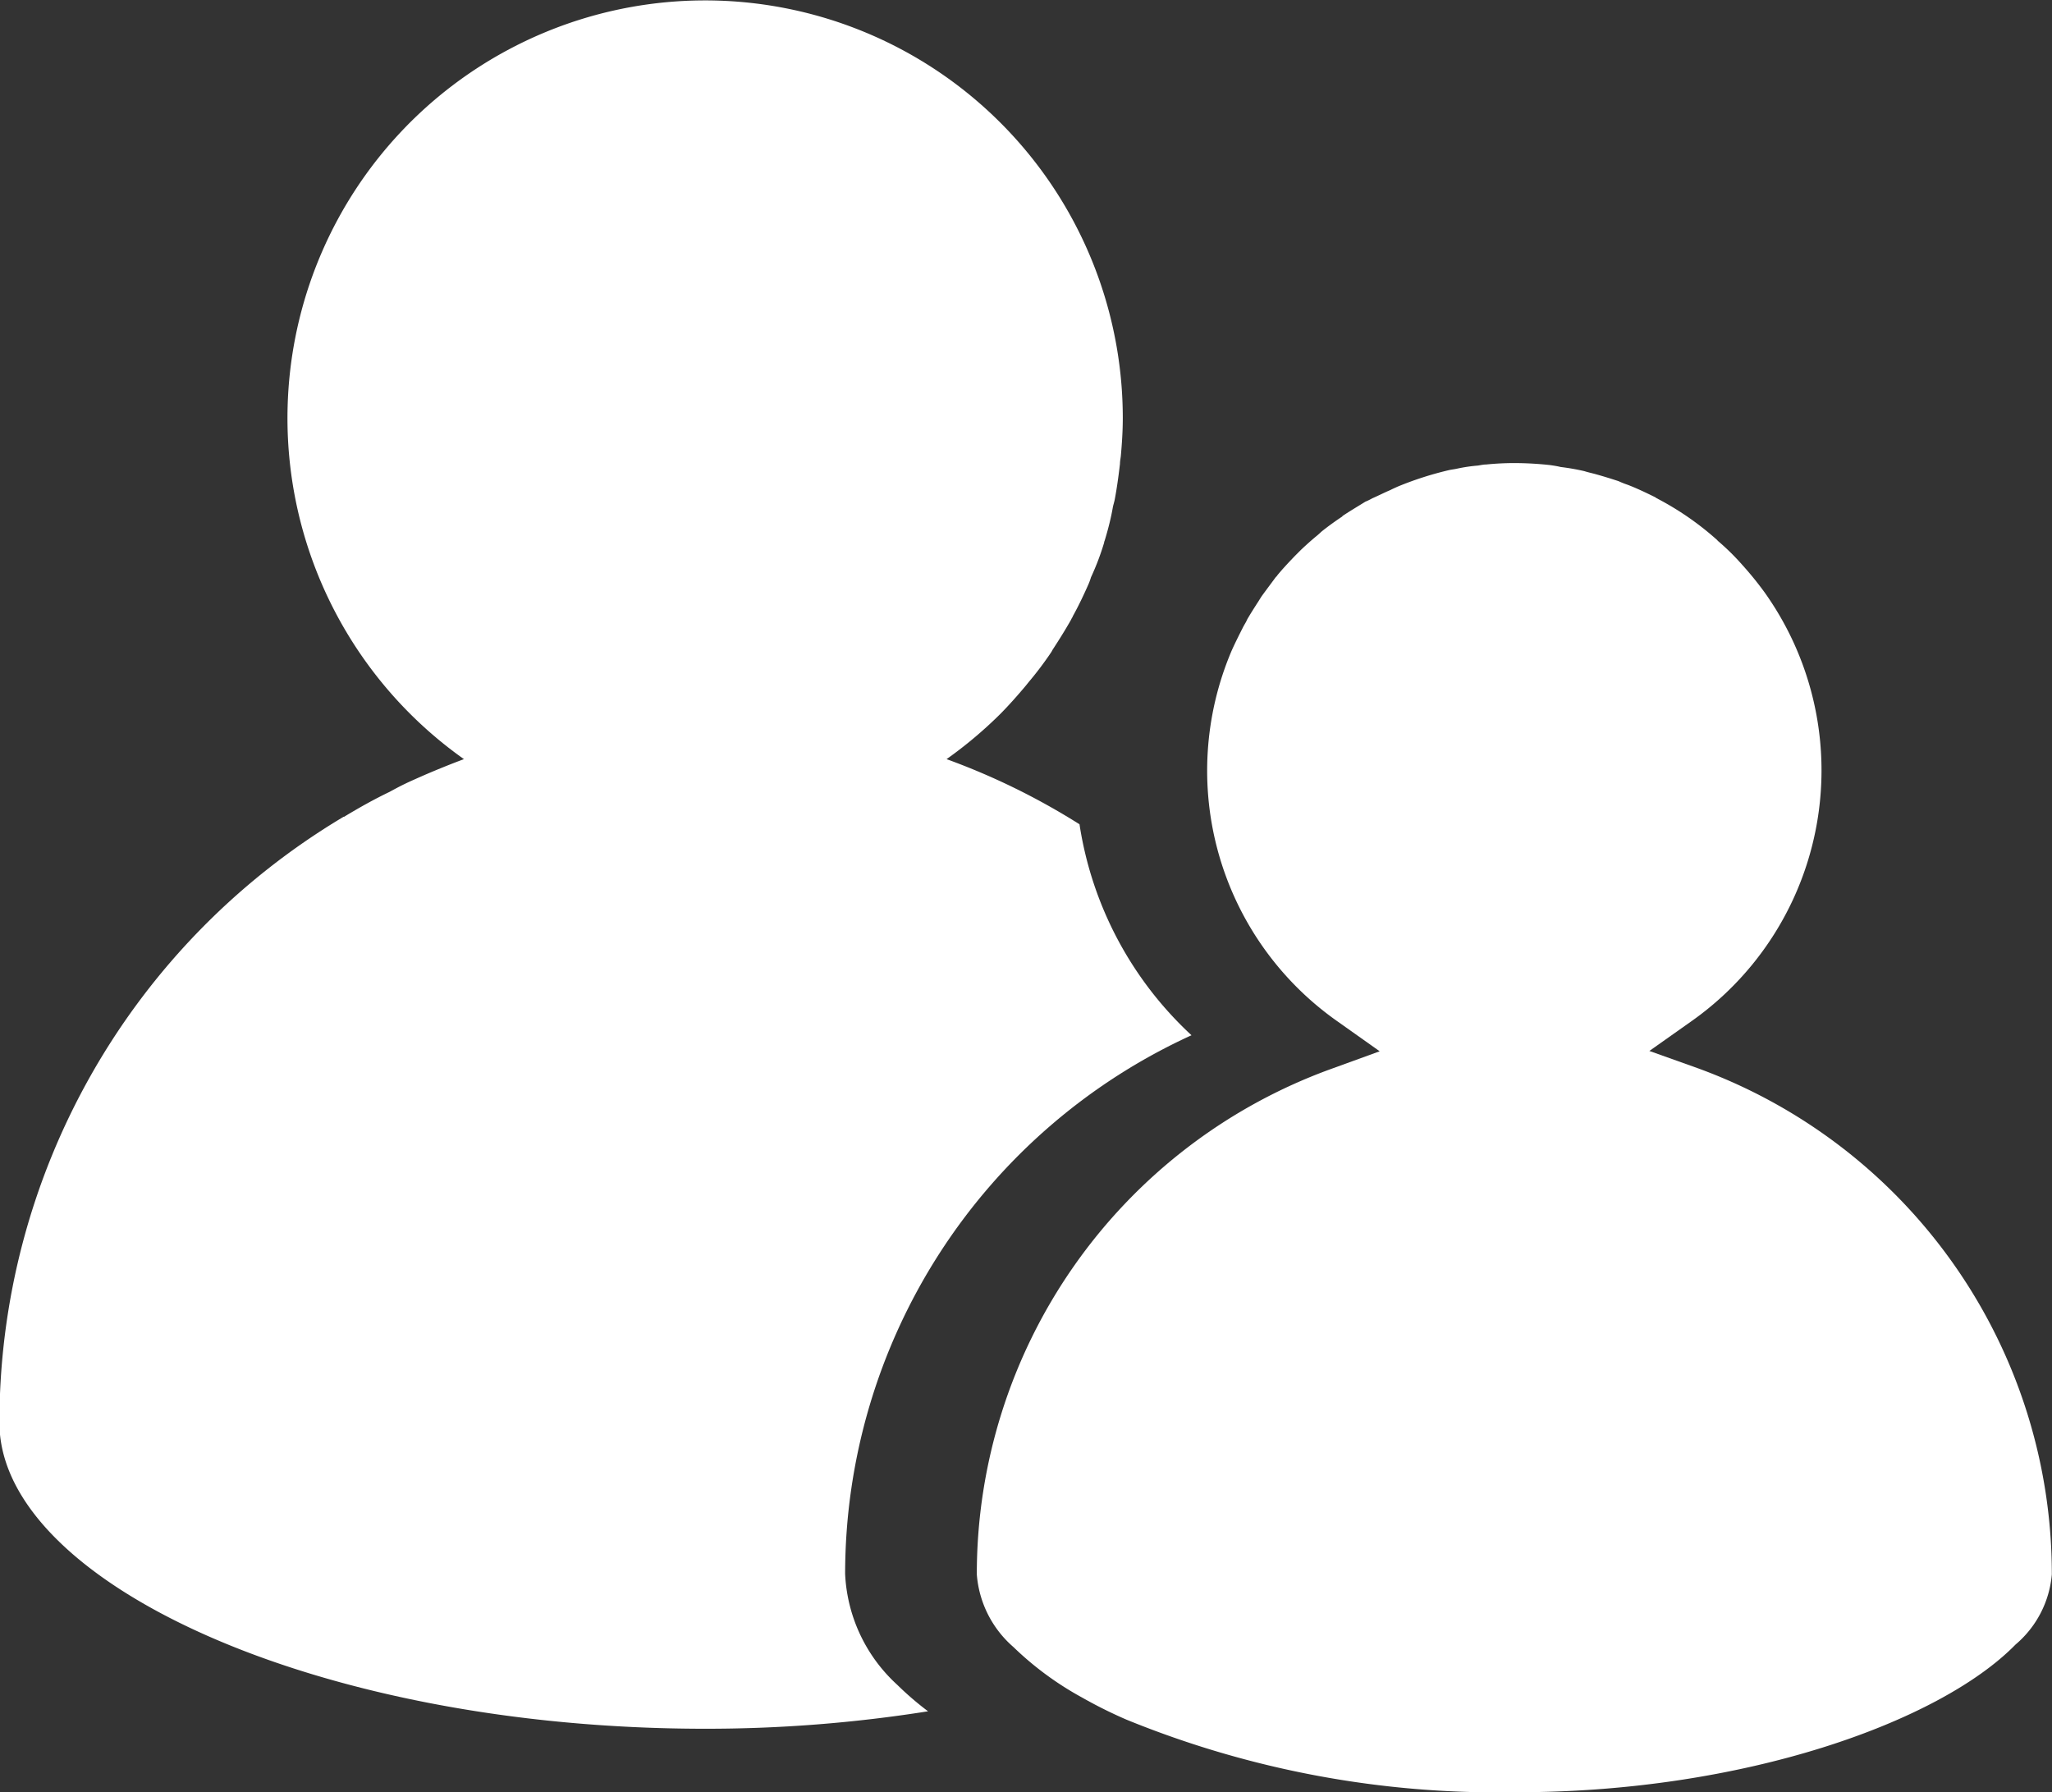
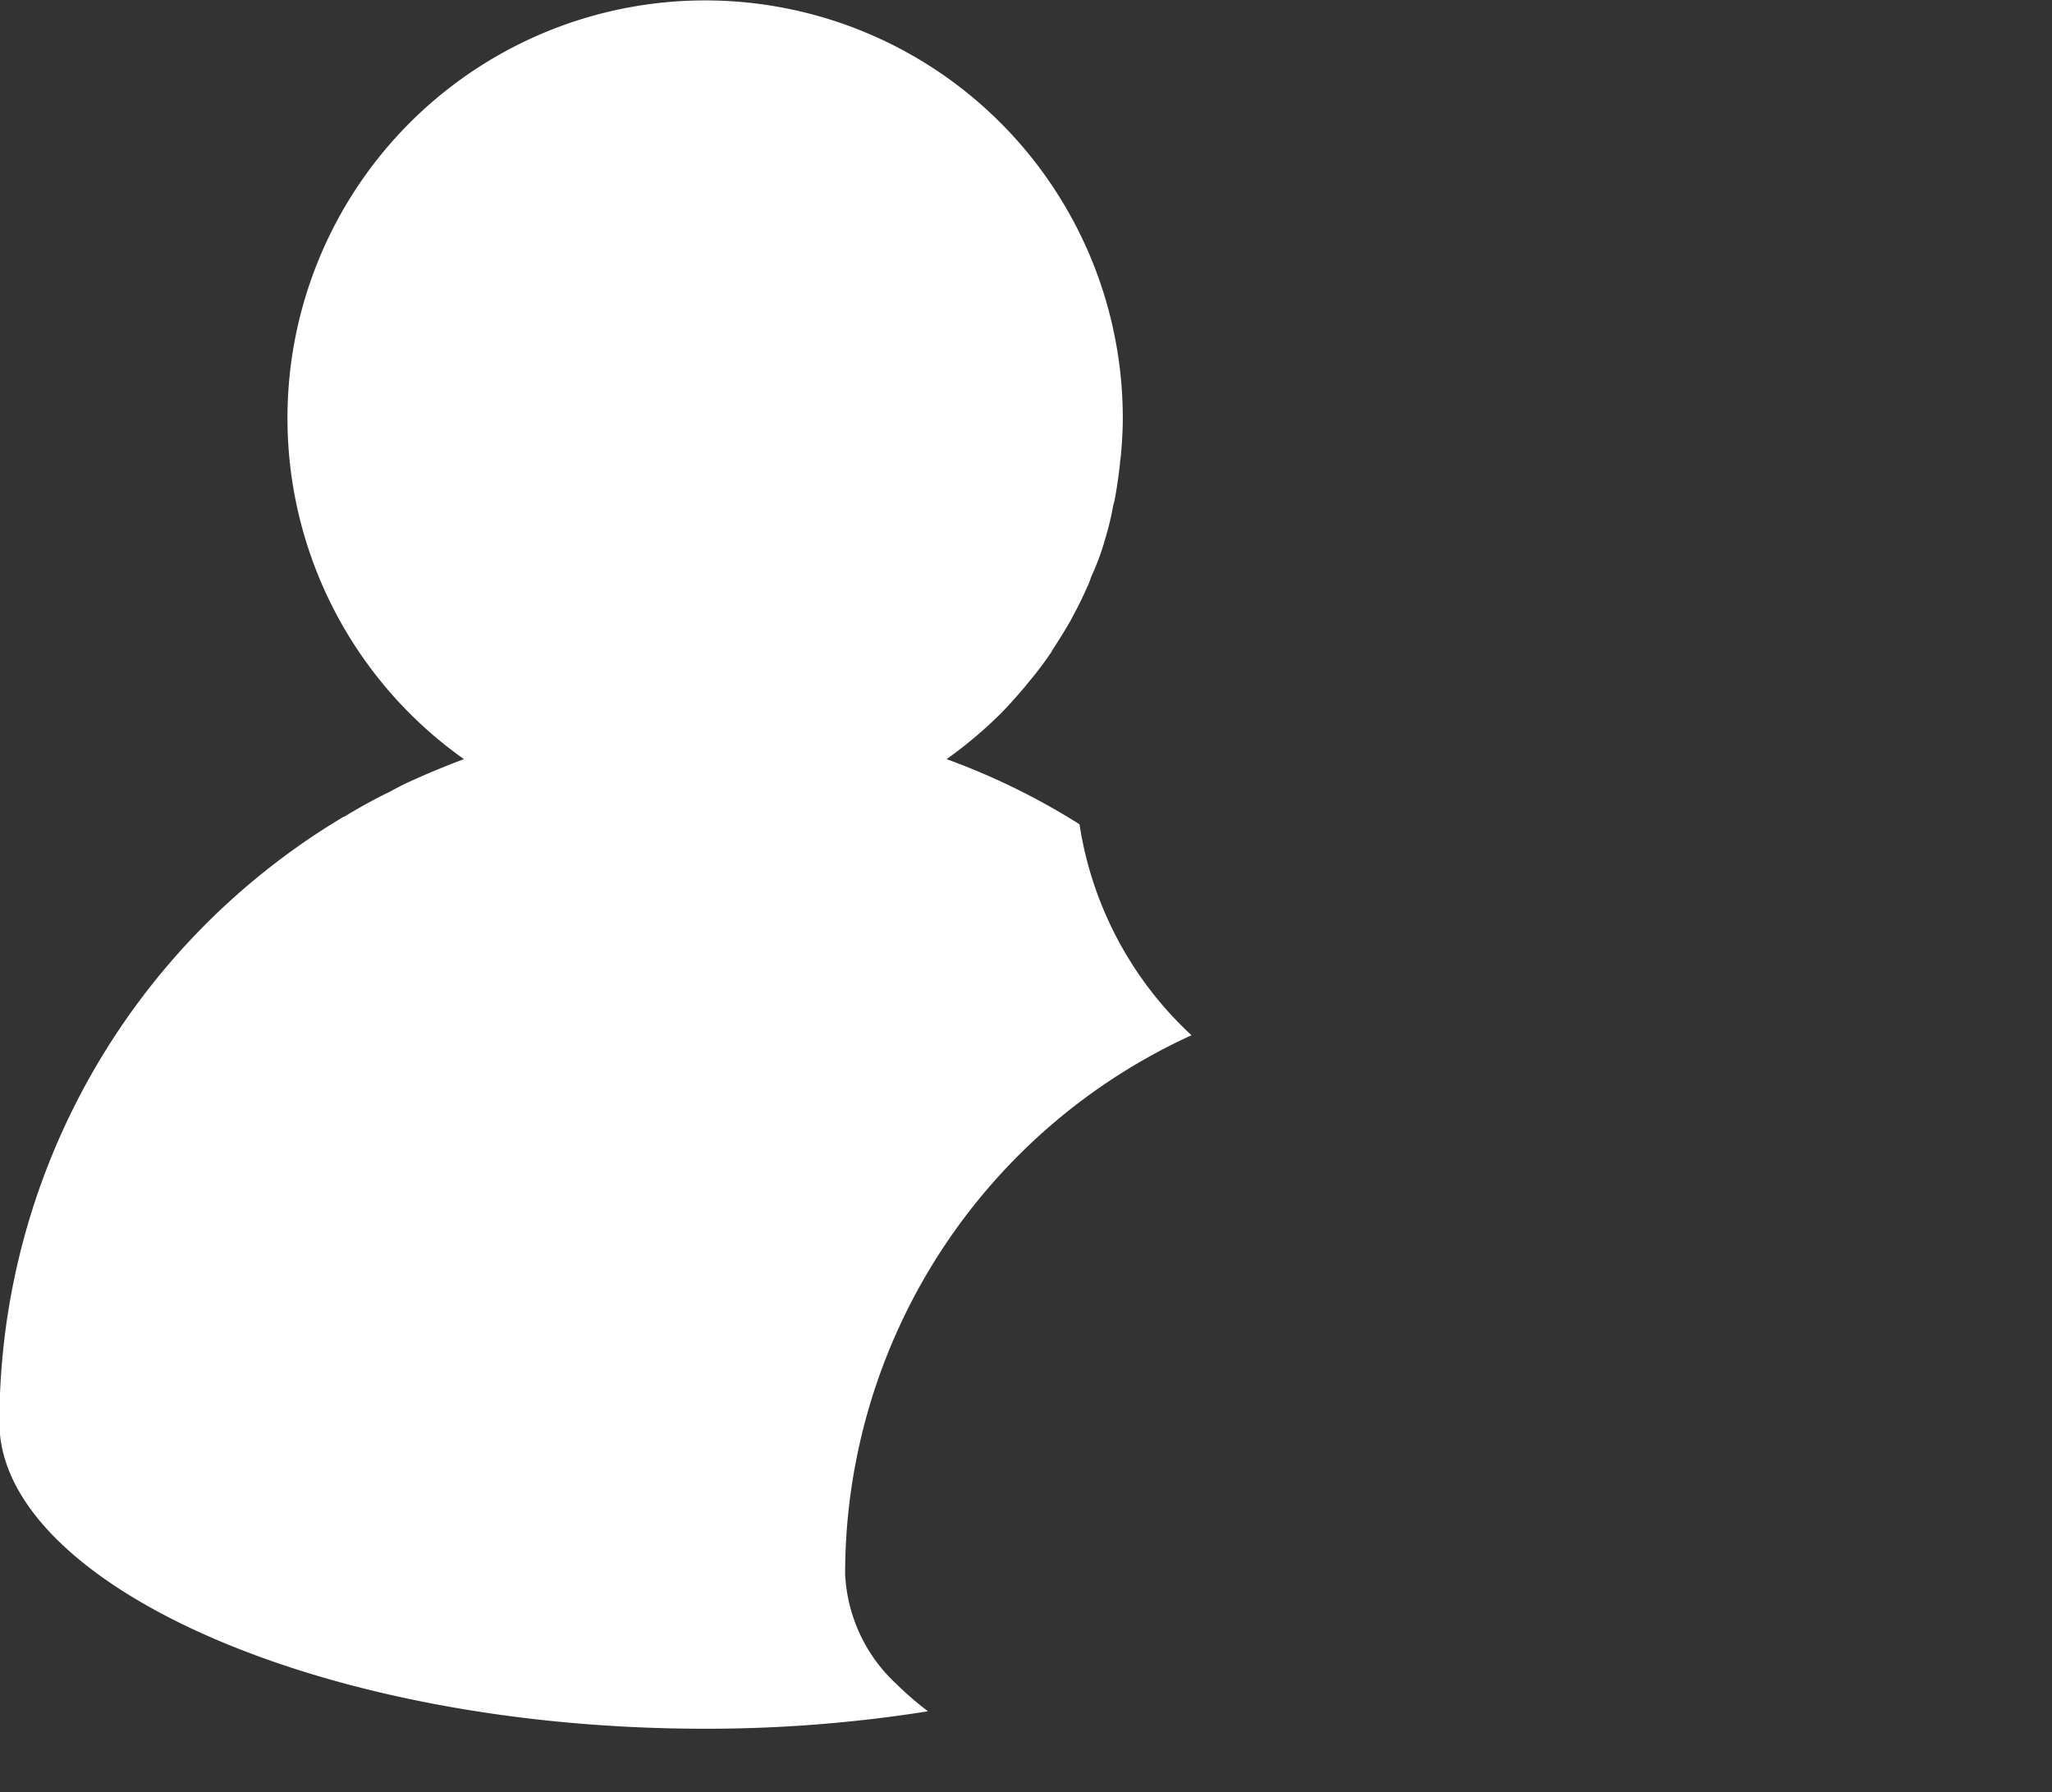
<svg xmlns="http://www.w3.org/2000/svg" width="24.698" height="21.569" viewBox="0 0 24.698 21.569">
  <rect x="0" y="0" width="24.698" height="21.569" fill="#333333" stroke="none" />
  <defs>
    <style>.a{fill:#fff;}</style>
  </defs>
  <g transform="translate(-99.948 -1848.315)">
    <g transform="translate(99.948 1848.315)">
      <path class="a" d="M111.118,1868.91a3.7,3.7,0,0,1-.372-.32,1.925,1.925,0,0,1-.626-1.333,7.128,7.128,0,0,1,4.169-6.483,4.355,4.355,0,0,1-1.348-2.539,8.331,8.331,0,0,0-1.6-.784,5.124,5.124,0,0,0,.652-.549h0c.107-.109.205-.22.3-.333l.036-.045a4.1,4.1,0,0,0,.269-.356.21.21,0,0,0,.017-.03c.077-.118.155-.242.225-.366.007-.018.017-.027.02-.04.071-.128.134-.261.192-.393a.72.72,0,0,0,.027-.076,3.087,3.087,0,0,0,.158-.416.074.074,0,0,1,.007-.026c.041-.135.077-.274.1-.411.007-.027.014-.051.02-.078.027-.141.047-.289.064-.434,0-.029.006-.06.01-.091.014-.151.024-.306.024-.461a5.027,5.027,0,1,0-7.93,4.105q-.246.092-.495.2c-.067.03-.137.06-.208.094s-.128.065-.192.1c-.188.09-.369.192-.548.3h-.006a8.487,8.487,0,0,0-4.142,7.292c0,1.908,3.8,3.683,8.494,3.683A17.028,17.028,0,0,0,111.118,1868.91Z" transform="translate(-99.948 -1848.315)" />
    </g>
    <g transform="translate(111.707 1853.89)">
-       <path class="a" d="M130.669,1866.048l-.586-.209.508-.359a3.693,3.693,0,0,0,.878-5.161h0a4.107,4.107,0,0,0-.259-.32c-.01-.01-.017-.02-.027-.03a2.85,2.85,0,0,0-.276-.269.128.128,0,0,0-.023-.023,3.529,3.529,0,0,0-.7-.483c-.006-.006-.017-.006-.027-.017-.107-.053-.219-.107-.336-.152a1.045,1.045,0,0,1-.108-.043c-.094-.031-.185-.059-.282-.086-.044-.012-.088-.021-.131-.035a2.684,2.684,0,0,0-.286-.05c-.043-.011-.087-.017-.128-.023a4.027,4.027,0,0,0-.427-.024c-.114,0-.229.006-.34.017-.033,0-.067.008-.1.013a1.91,1.91,0,0,0-.25.037c-.03.007-.06.01-.09.016a4.02,4.02,0,0,0-.625.2c-.03.014-.061.027-.087.041-.074.031-.145.068-.219.1a.736.736,0,0,1-.084.041c-.091.057-.182.11-.273.171,0,0,0,0-.006.008-.084.056-.169.117-.25.182a.943.943,0,0,1-.073.064c-.058.049-.115.1-.172.154l-.07.07c-.074.077-.145.152-.212.233-.007.01-.013.02-.02.023-.057.078-.114.153-.172.233-.019.029-.036.059-.056.088-.04.063-.081.127-.118.191-.012.031-.033.06-.05.094-.046.091-.094.186-.137.282h0a3.686,3.686,0,0,0,1.274,4.461l.508.36-.589.214a6.468,6.468,0,0,0-4.26,6.082,1.287,1.287,0,0,0,.441.874,3.817,3.817,0,0,0,.827.608,5.519,5.519,0,0,0,.532.265,11.808,11.808,0,0,0,4.67.874c2.747.007,5.118-.843,6.032-1.777a1.246,1.246,0,0,0,.437-.844A6.481,6.481,0,0,0,130.669,1866.048Z" transform="translate(-121.99 -1858.766)" />
-     </g>
+       </g>
  </g>
</svg>